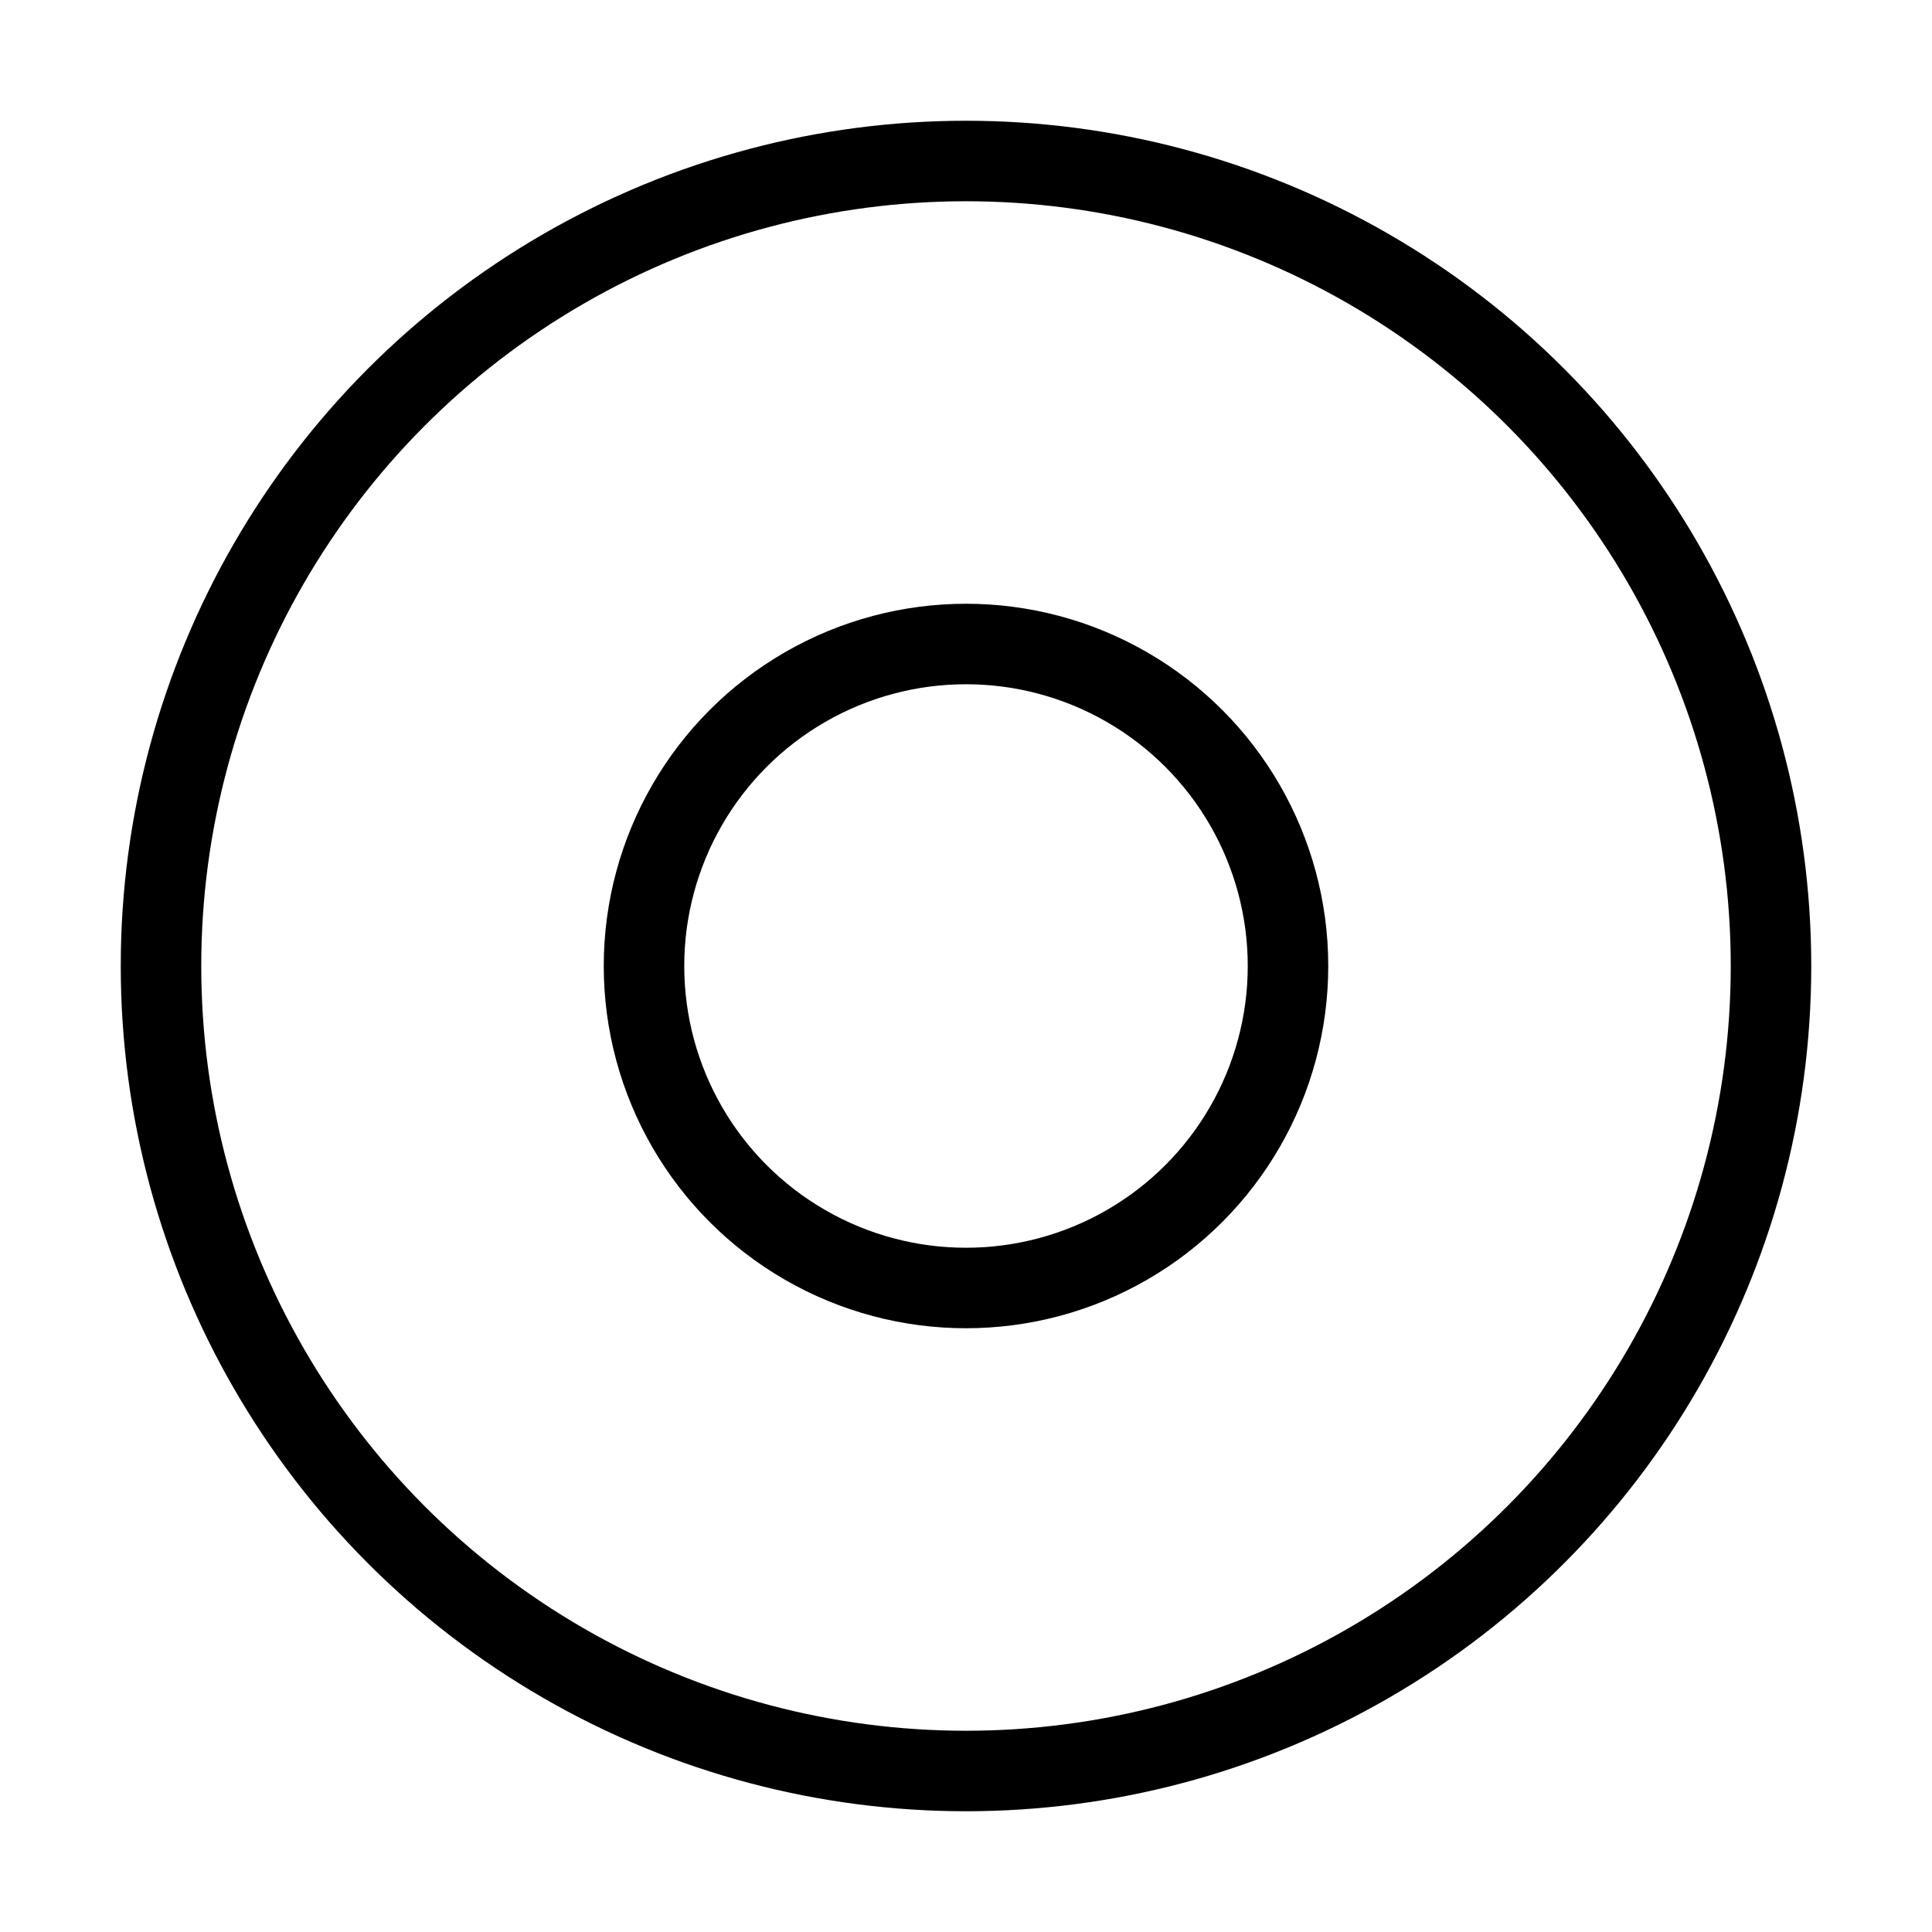
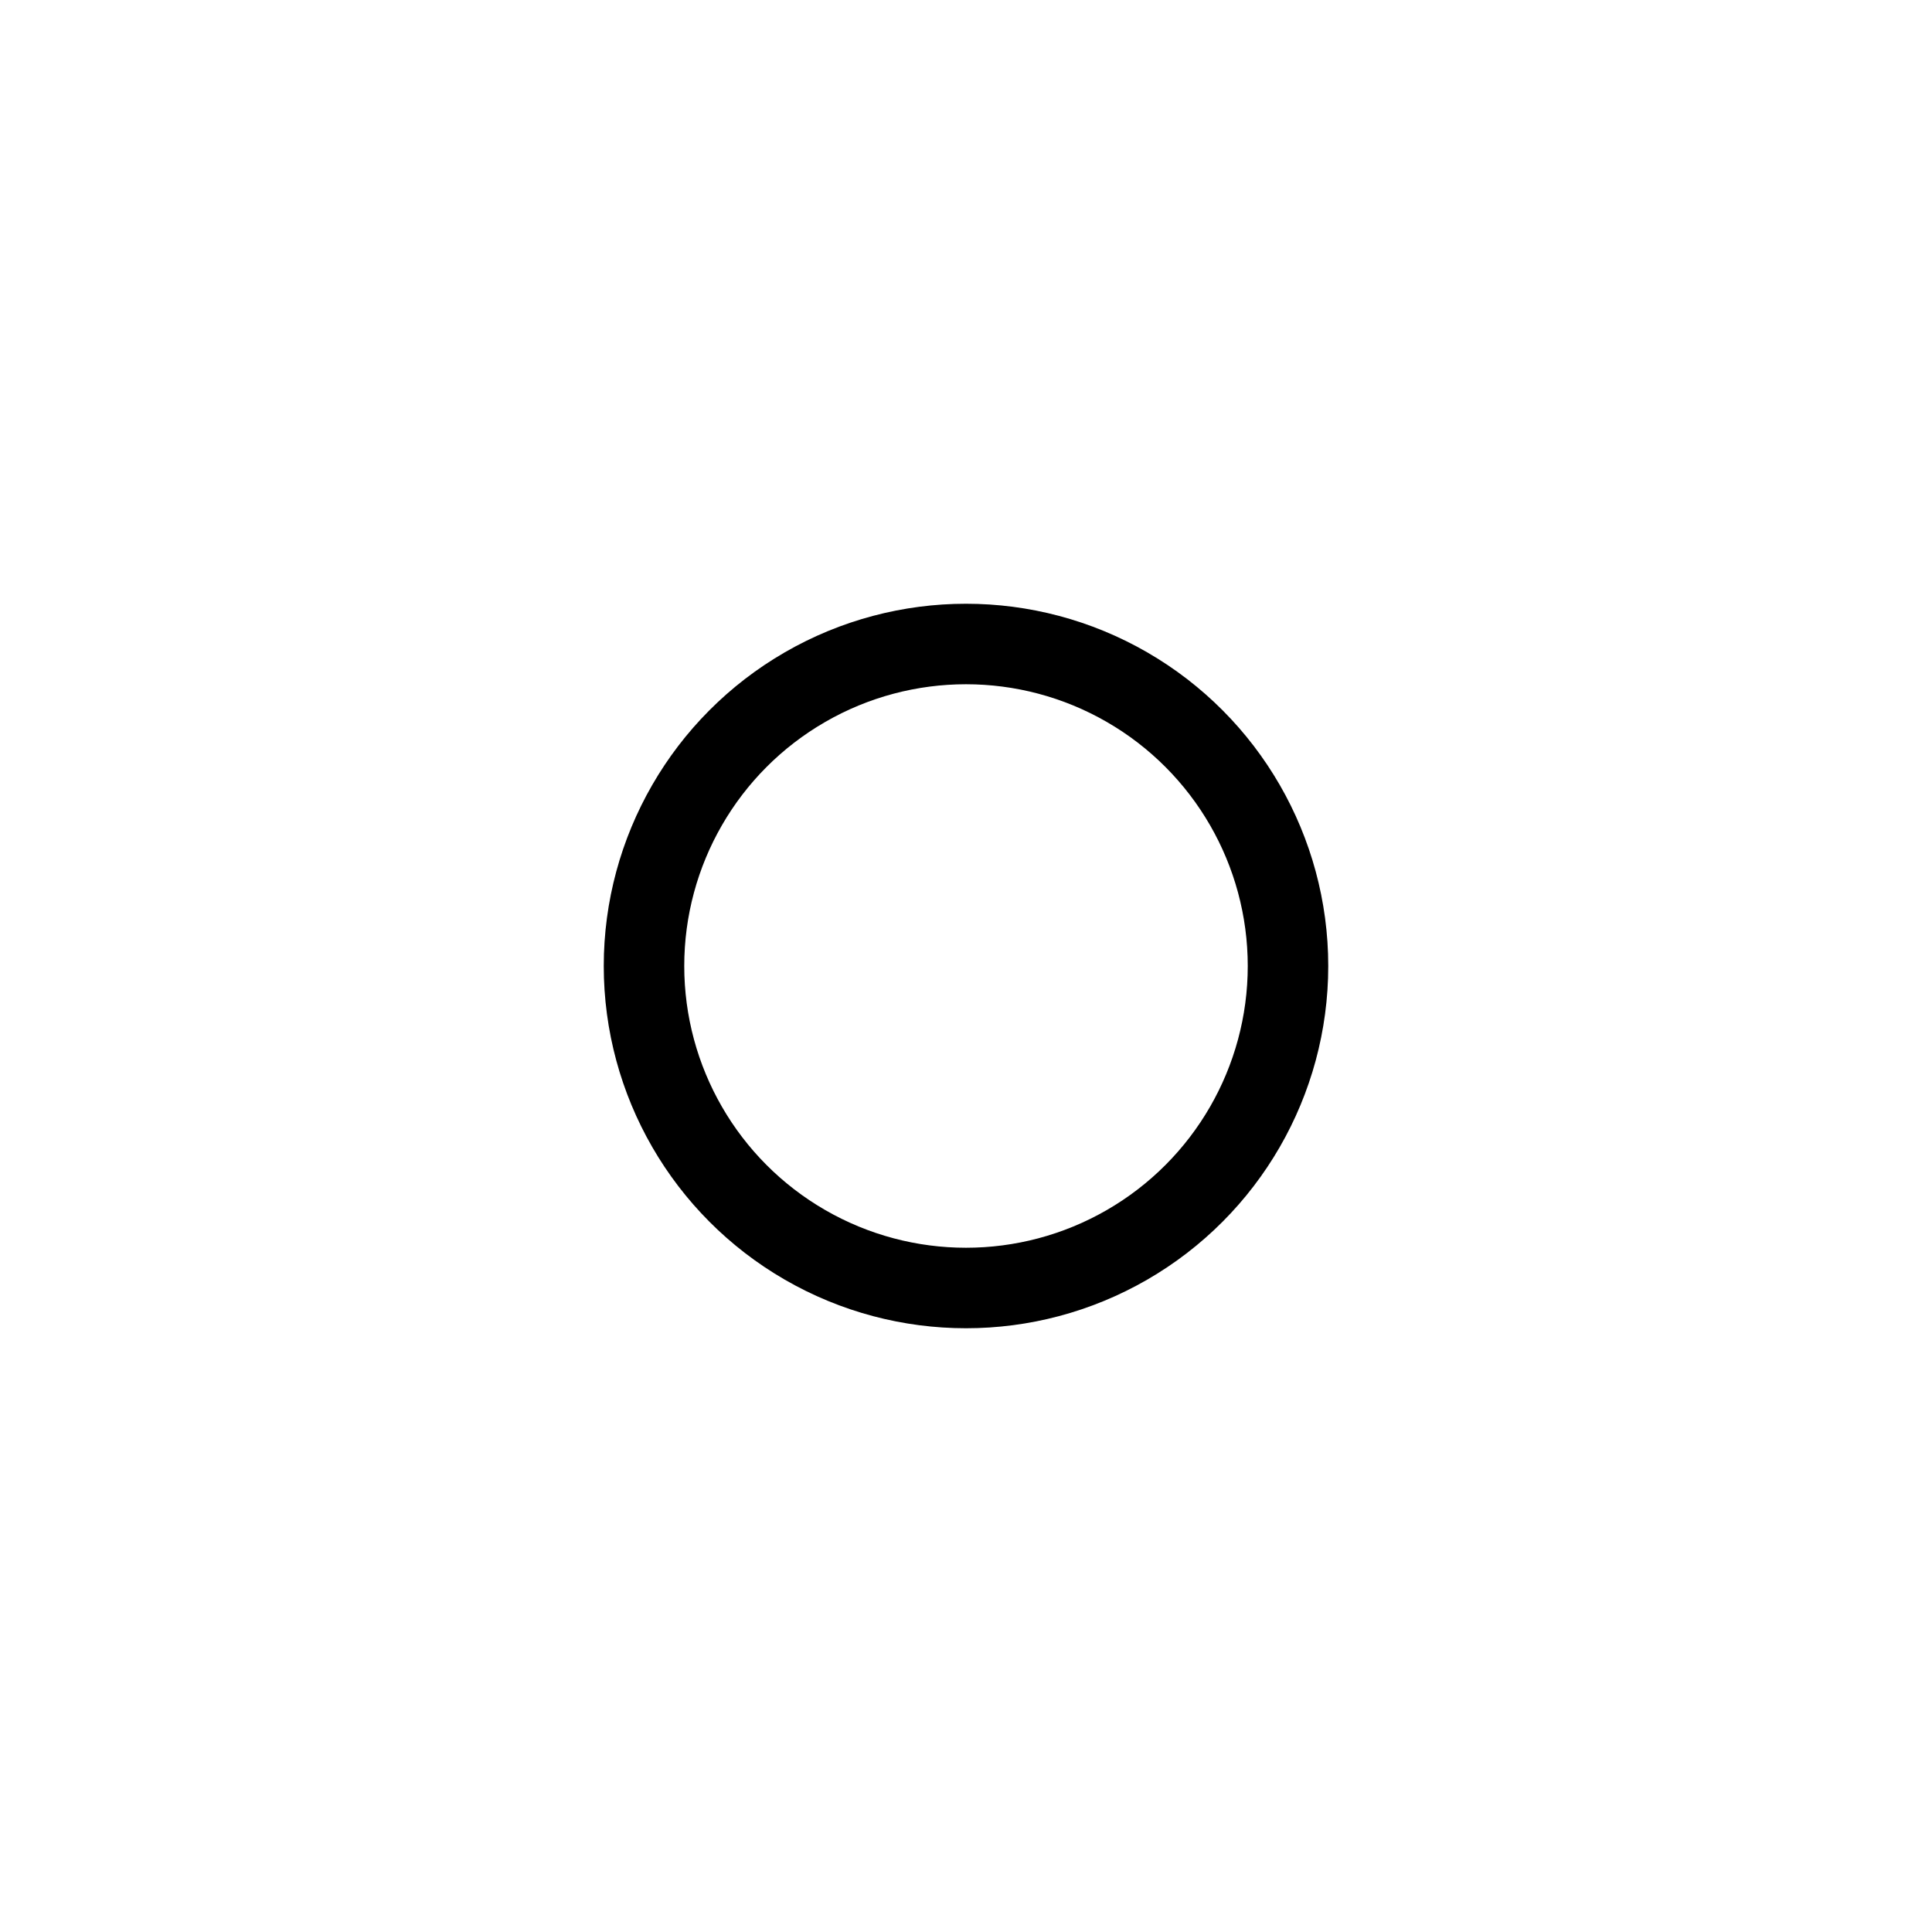
<svg xmlns="http://www.w3.org/2000/svg" viewBox="0 0 48 48" fill="none">
-   <circle cx="24" cy="24" r="20" fill="none" stroke="currentColor" stroke-width="2" />
  <circle cx="24" cy="24" r="8" fill="none" stroke="currentColor" stroke-width="2" stroke-linecap="round" stroke-linejoin="round" />
</svg>